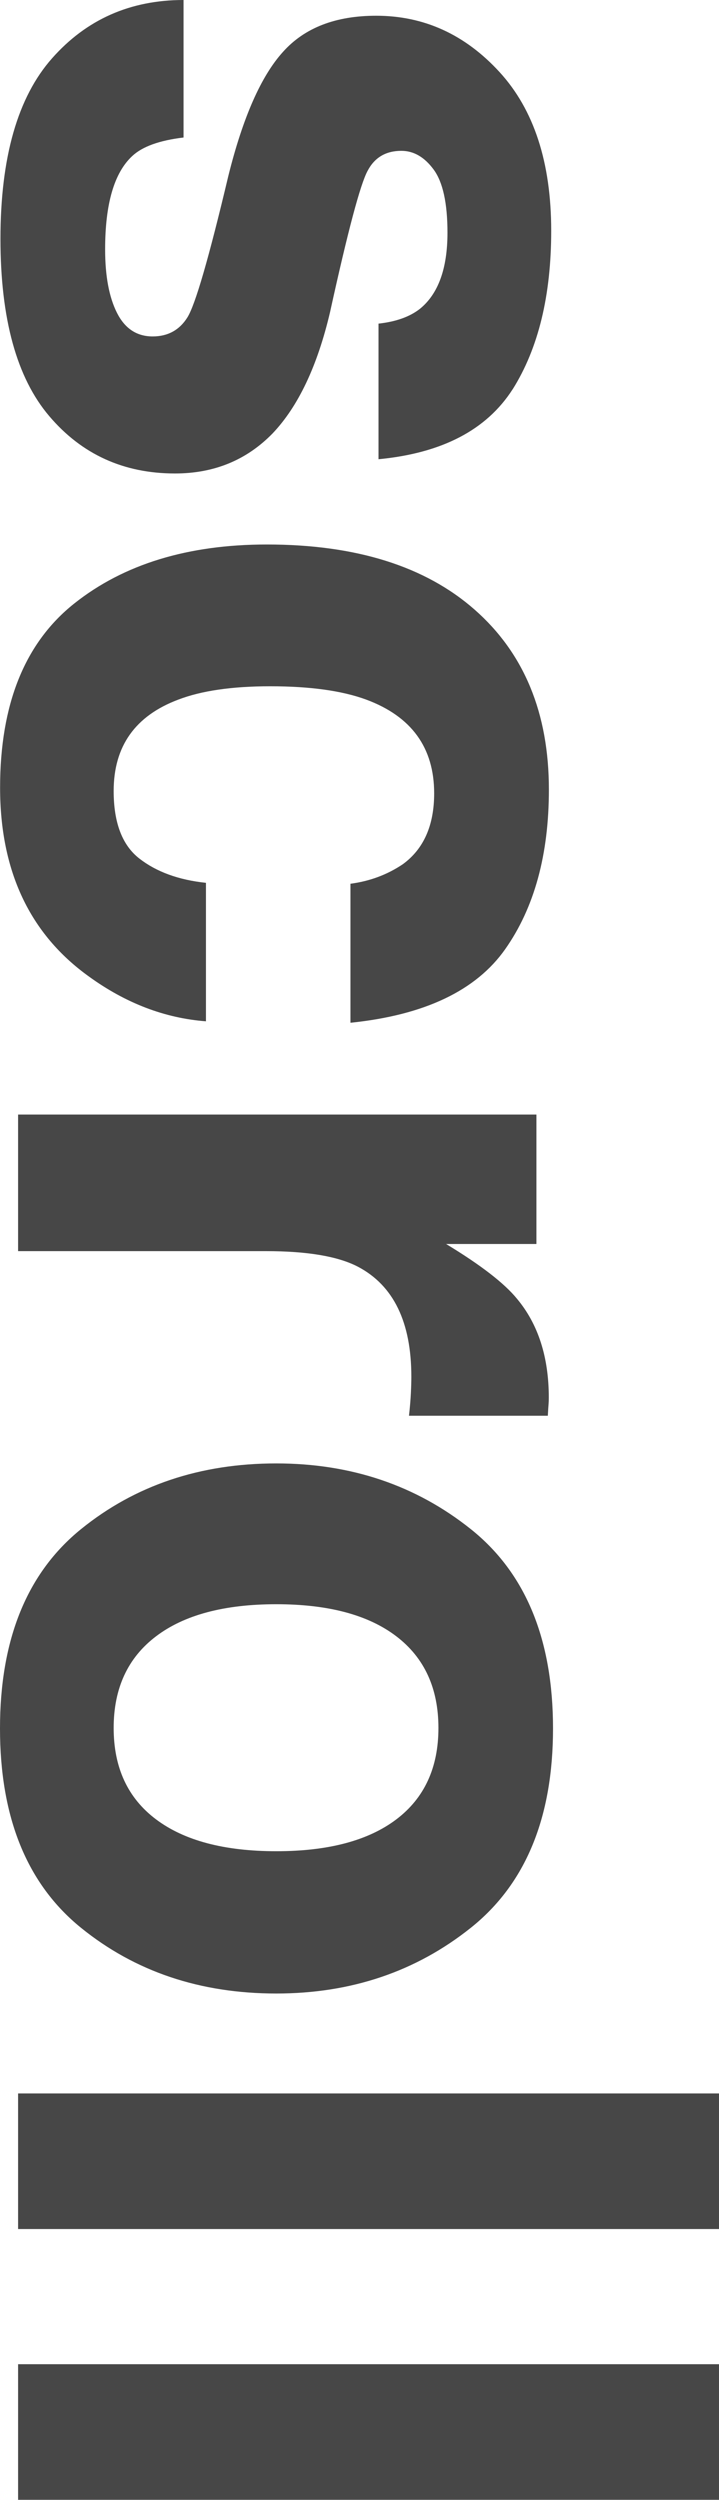
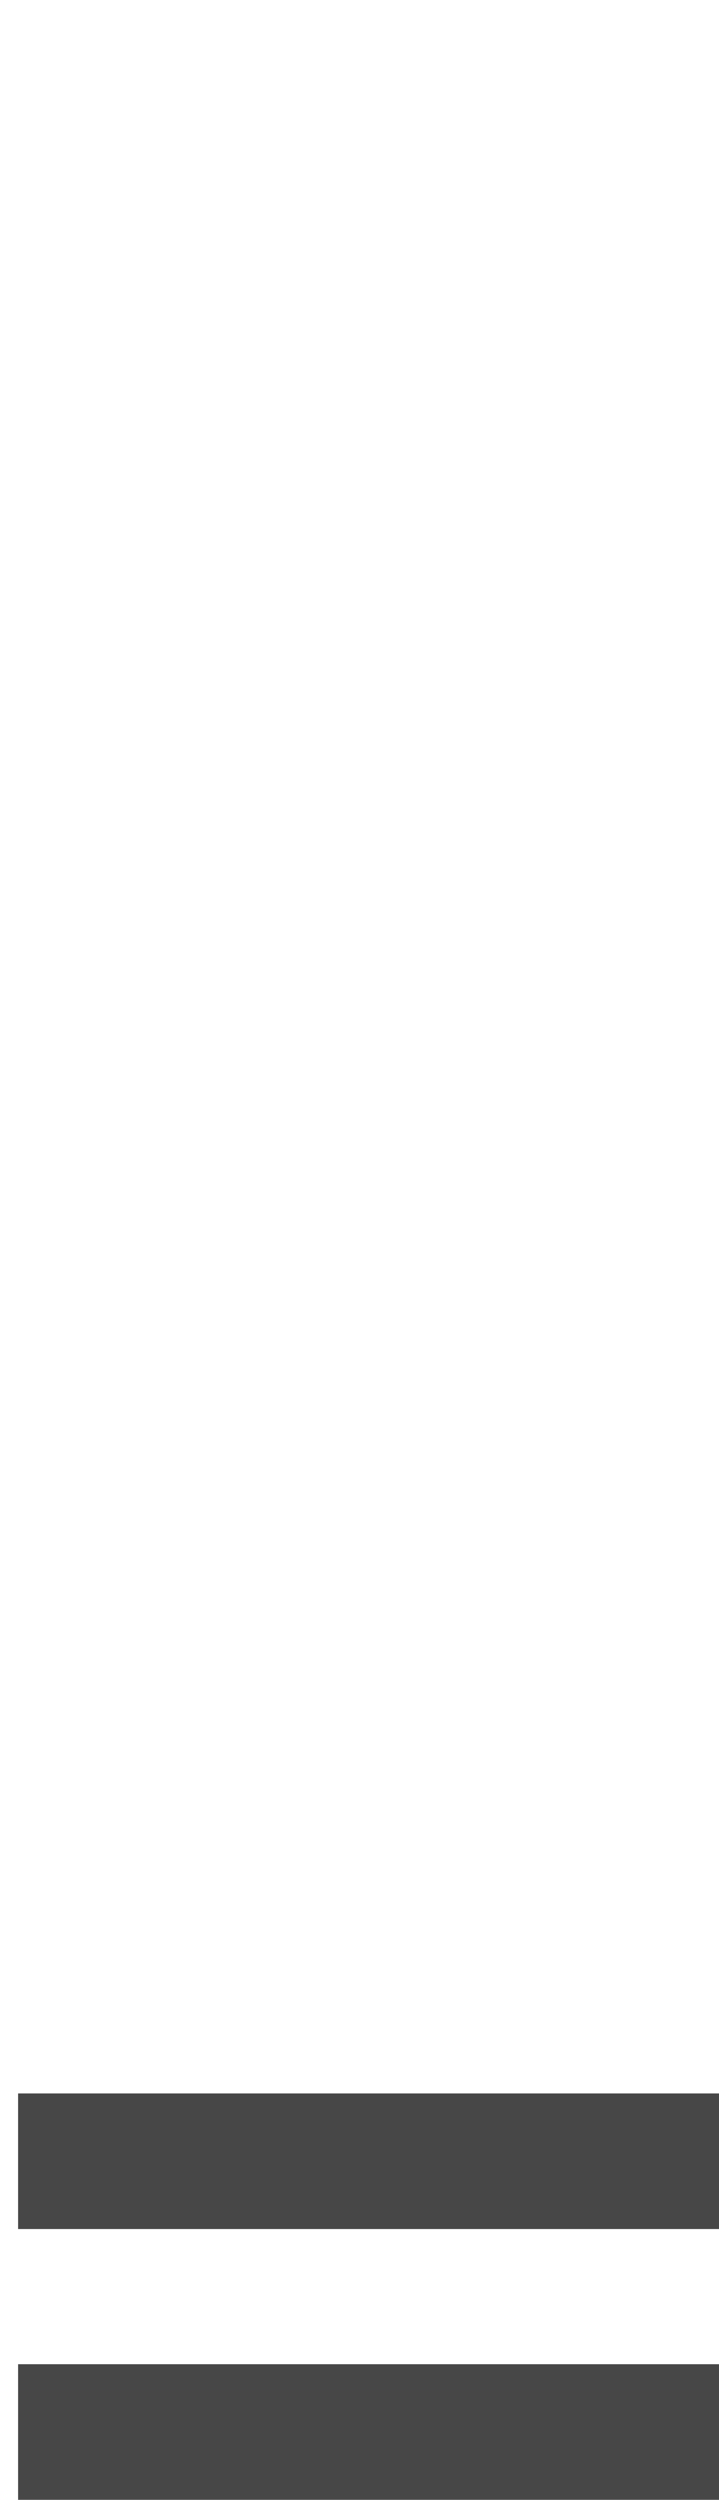
<svg xmlns="http://www.w3.org/2000/svg" viewBox="0 0 15.504 53.864">
  <g fill="#474747">
-     <path d="m11.054 8.388c-.561.875-1.524 1.377-2.892 1.507v-2.922c.376-.041.673-.147.892-.318.396-.321.595-.868.595-1.641 0-.636-.099-1.089-.297-1.359s-.431-.405-.697-.405c-.335 0-.578.144-.728.431-.157.287-.427 1.302-.81 3.045-.273 1.162-.687 2.034-1.241 2.615-.561.574-1.261.861-2.102.861-1.107 0-2.012-.412-2.712-1.236-.701-.823-1.052-2.096-1.052-3.819 0-1.756.371-3.054 1.113-3.891.741-.838 1.687-1.256 2.835-1.256v2.963c-.52.062-.889.195-1.107.4-.39.362-.584 1.032-.584 2.01 0 .574.085 1.03.256 1.369.171.338.427.507.769.507.328 0 .578-.137.749-.41s.465-1.289.882-3.045c.314-1.265.708-2.157 1.179-2.676.465-.52 1.135-.779 2.01-.779 1.032 0 1.919.405 2.661 1.215s1.113 1.95 1.113 3.419c0 1.395-.277 2.533-.831 3.415z" />
-     <path d="m7.557 22.036v-2.994c.417-.055.793-.195 1.128-.42.451-.328.677-.837.677-1.528 0-.984-.489-1.658-1.466-2.02-.52-.191-1.21-.287-2.071-.287-.82 0-1.48.096-1.979.287-.93.349-1.395 1.005-1.395 1.969 0 .684.185 1.169.554 1.456s.848.461 1.436.523v2.984c-.889-.068-1.729-.39-2.522-.964-1.278-.916-1.917-2.273-1.917-4.071s.533-3.121 1.6-3.968 2.451-1.271 4.153-1.271c1.921 0 3.415.468 4.481 1.405s1.6 2.229 1.6 3.876c0 1.401-.314 2.548-.943 3.44s-1.74 1.42-3.333 1.584z" />
-     <path d="m8.87 29.665c0-1.176-.383-1.965-1.148-2.369-.431-.226-1.094-.338-1.989-.338h-5.343v-2.943h11.177v2.789h-1.948c.745.451 1.254.844 1.528 1.179.458.547.687 1.258.687 2.133 0 .055-.002.101-.005.138-.004.038-.009.122-.016.251h-2.994c.021-.185.034-.349.041-.492s.01-.26.01-.349z" />
-     <path d="m10.151 41.539c-1.183.943-2.581 1.415-4.194 1.415-1.641 0-3.044-.472-4.209-1.415s-1.748-2.375-1.748-4.296.583-3.353 1.748-4.296 2.569-1.415 4.209-1.415c1.613 0 3.011.472 4.194 1.415s1.774 2.375 1.774 4.296-.591 3.353-1.774 4.296zm-.697-4.307c0-.854-.303-1.513-.907-1.974-.605-.462-1.468-.692-2.589-.692s-1.986.23-2.594.692c-.608.461-.913 1.119-.913 1.974s.304 1.511.913 1.969 1.473.687 2.594.687 1.984-.229 2.589-.687c.604-.458.907-1.114.907-1.969z" />
    <path d="m15.504 45.107v2.922h-15.114v-2.922z" />
    <path d="m15.504 50.941v2.922h-15.114v-2.922z" />
  </g>
</svg>